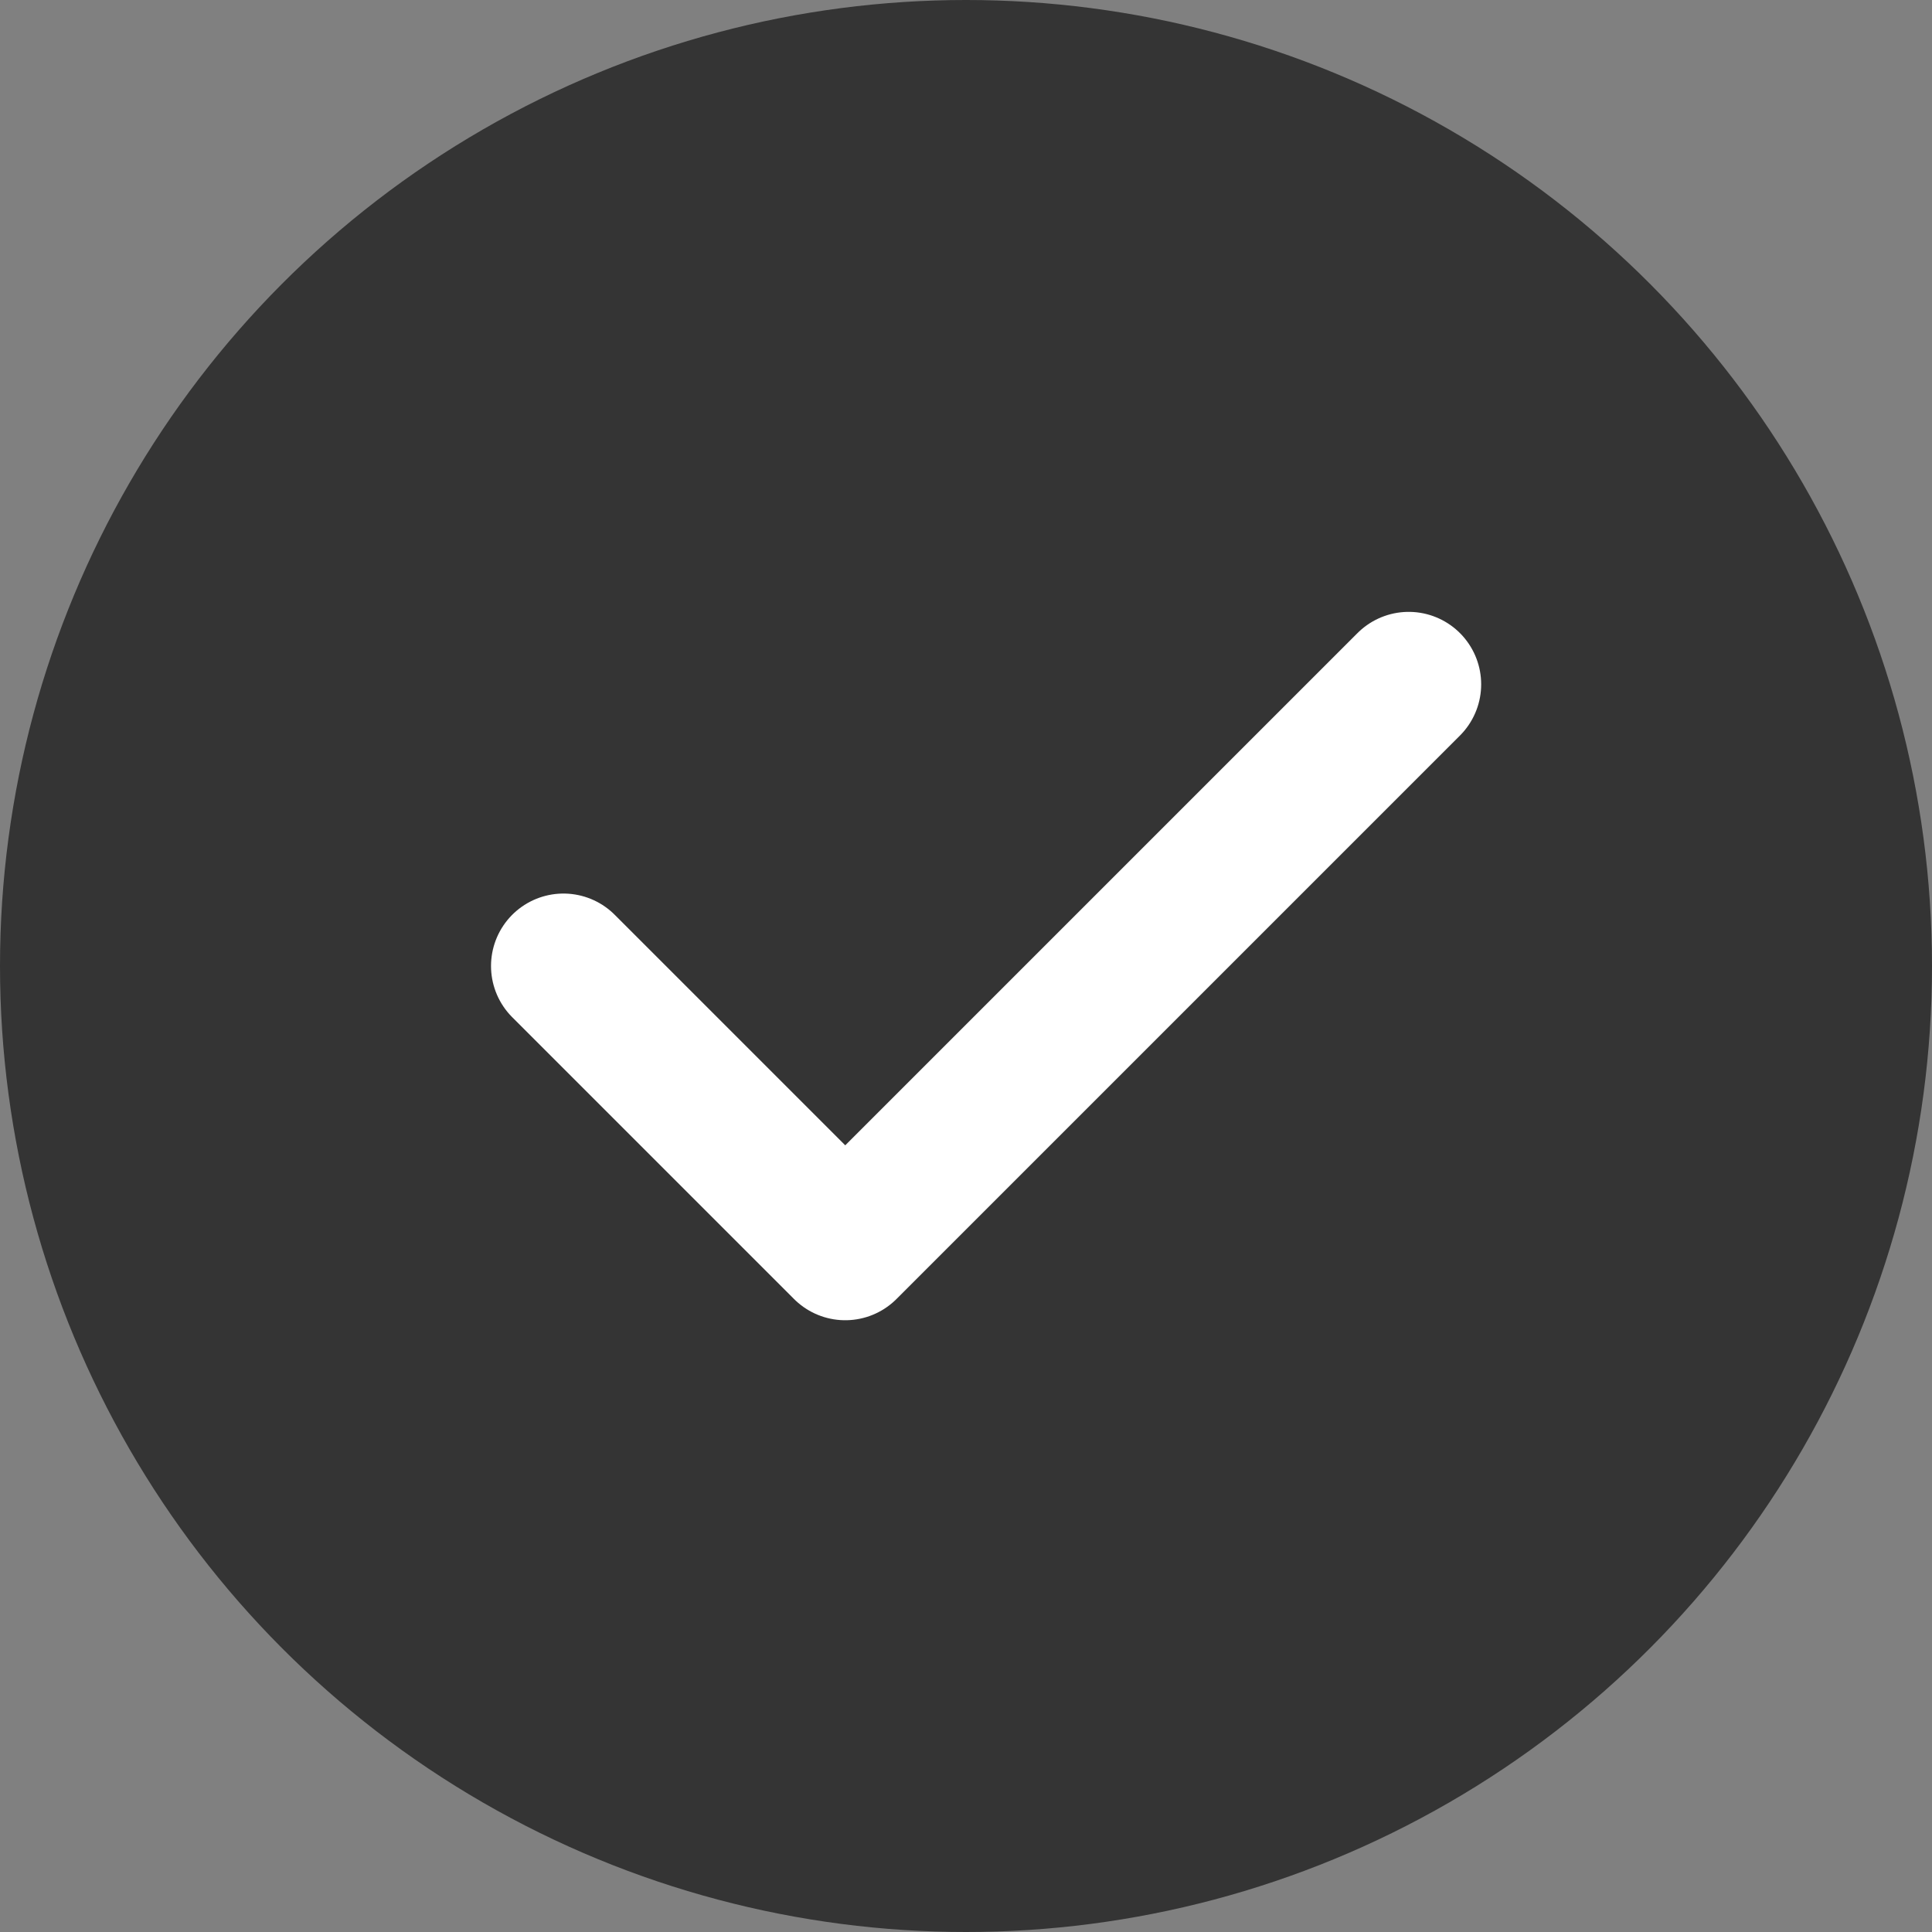
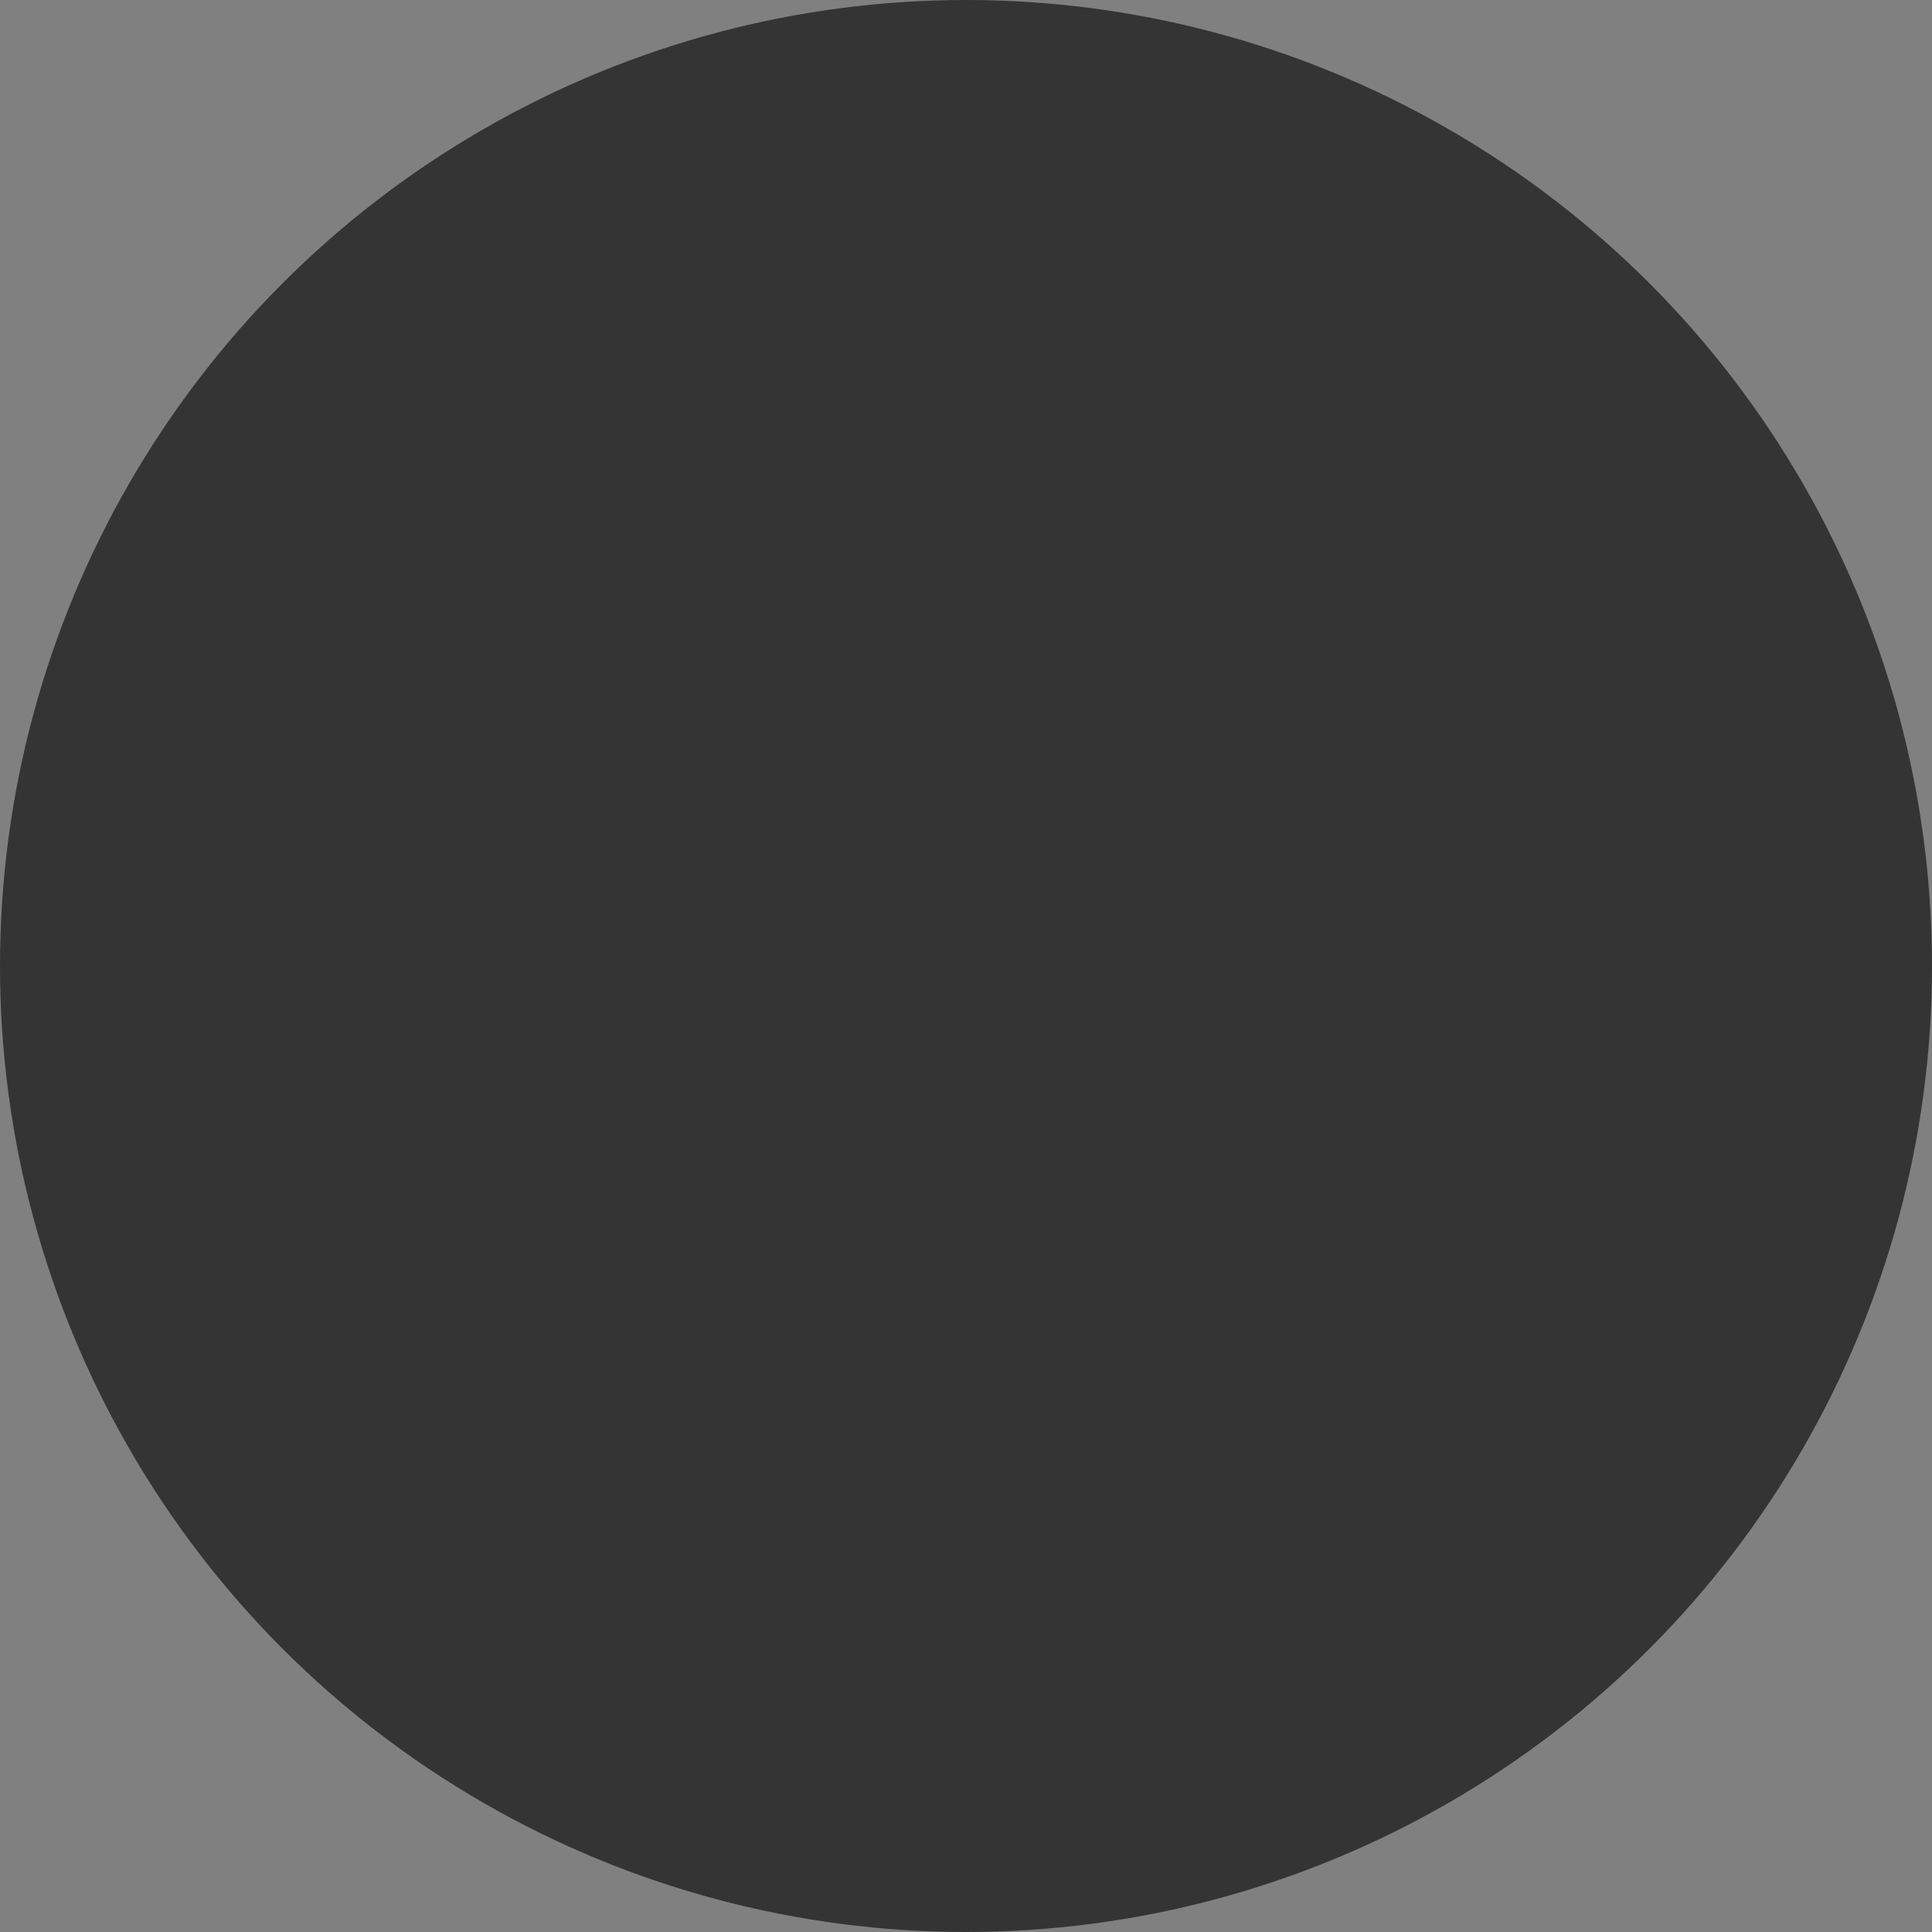
<svg xmlns="http://www.w3.org/2000/svg" width="20" height="20" viewBox="0 0 20 20" fill="none">
  <rect x="0" y="0" width="20" height="20" fill="#808080" stroke="none" />
  <circle cx="10" cy="10" r="10" fill="#343434" />
-   <path d="M14.583 7.084L8.75 12.917L5.833 10" stroke="white" stroke-width="1.5" stroke-linecap="round" stroke-linejoin="round" />
</svg>